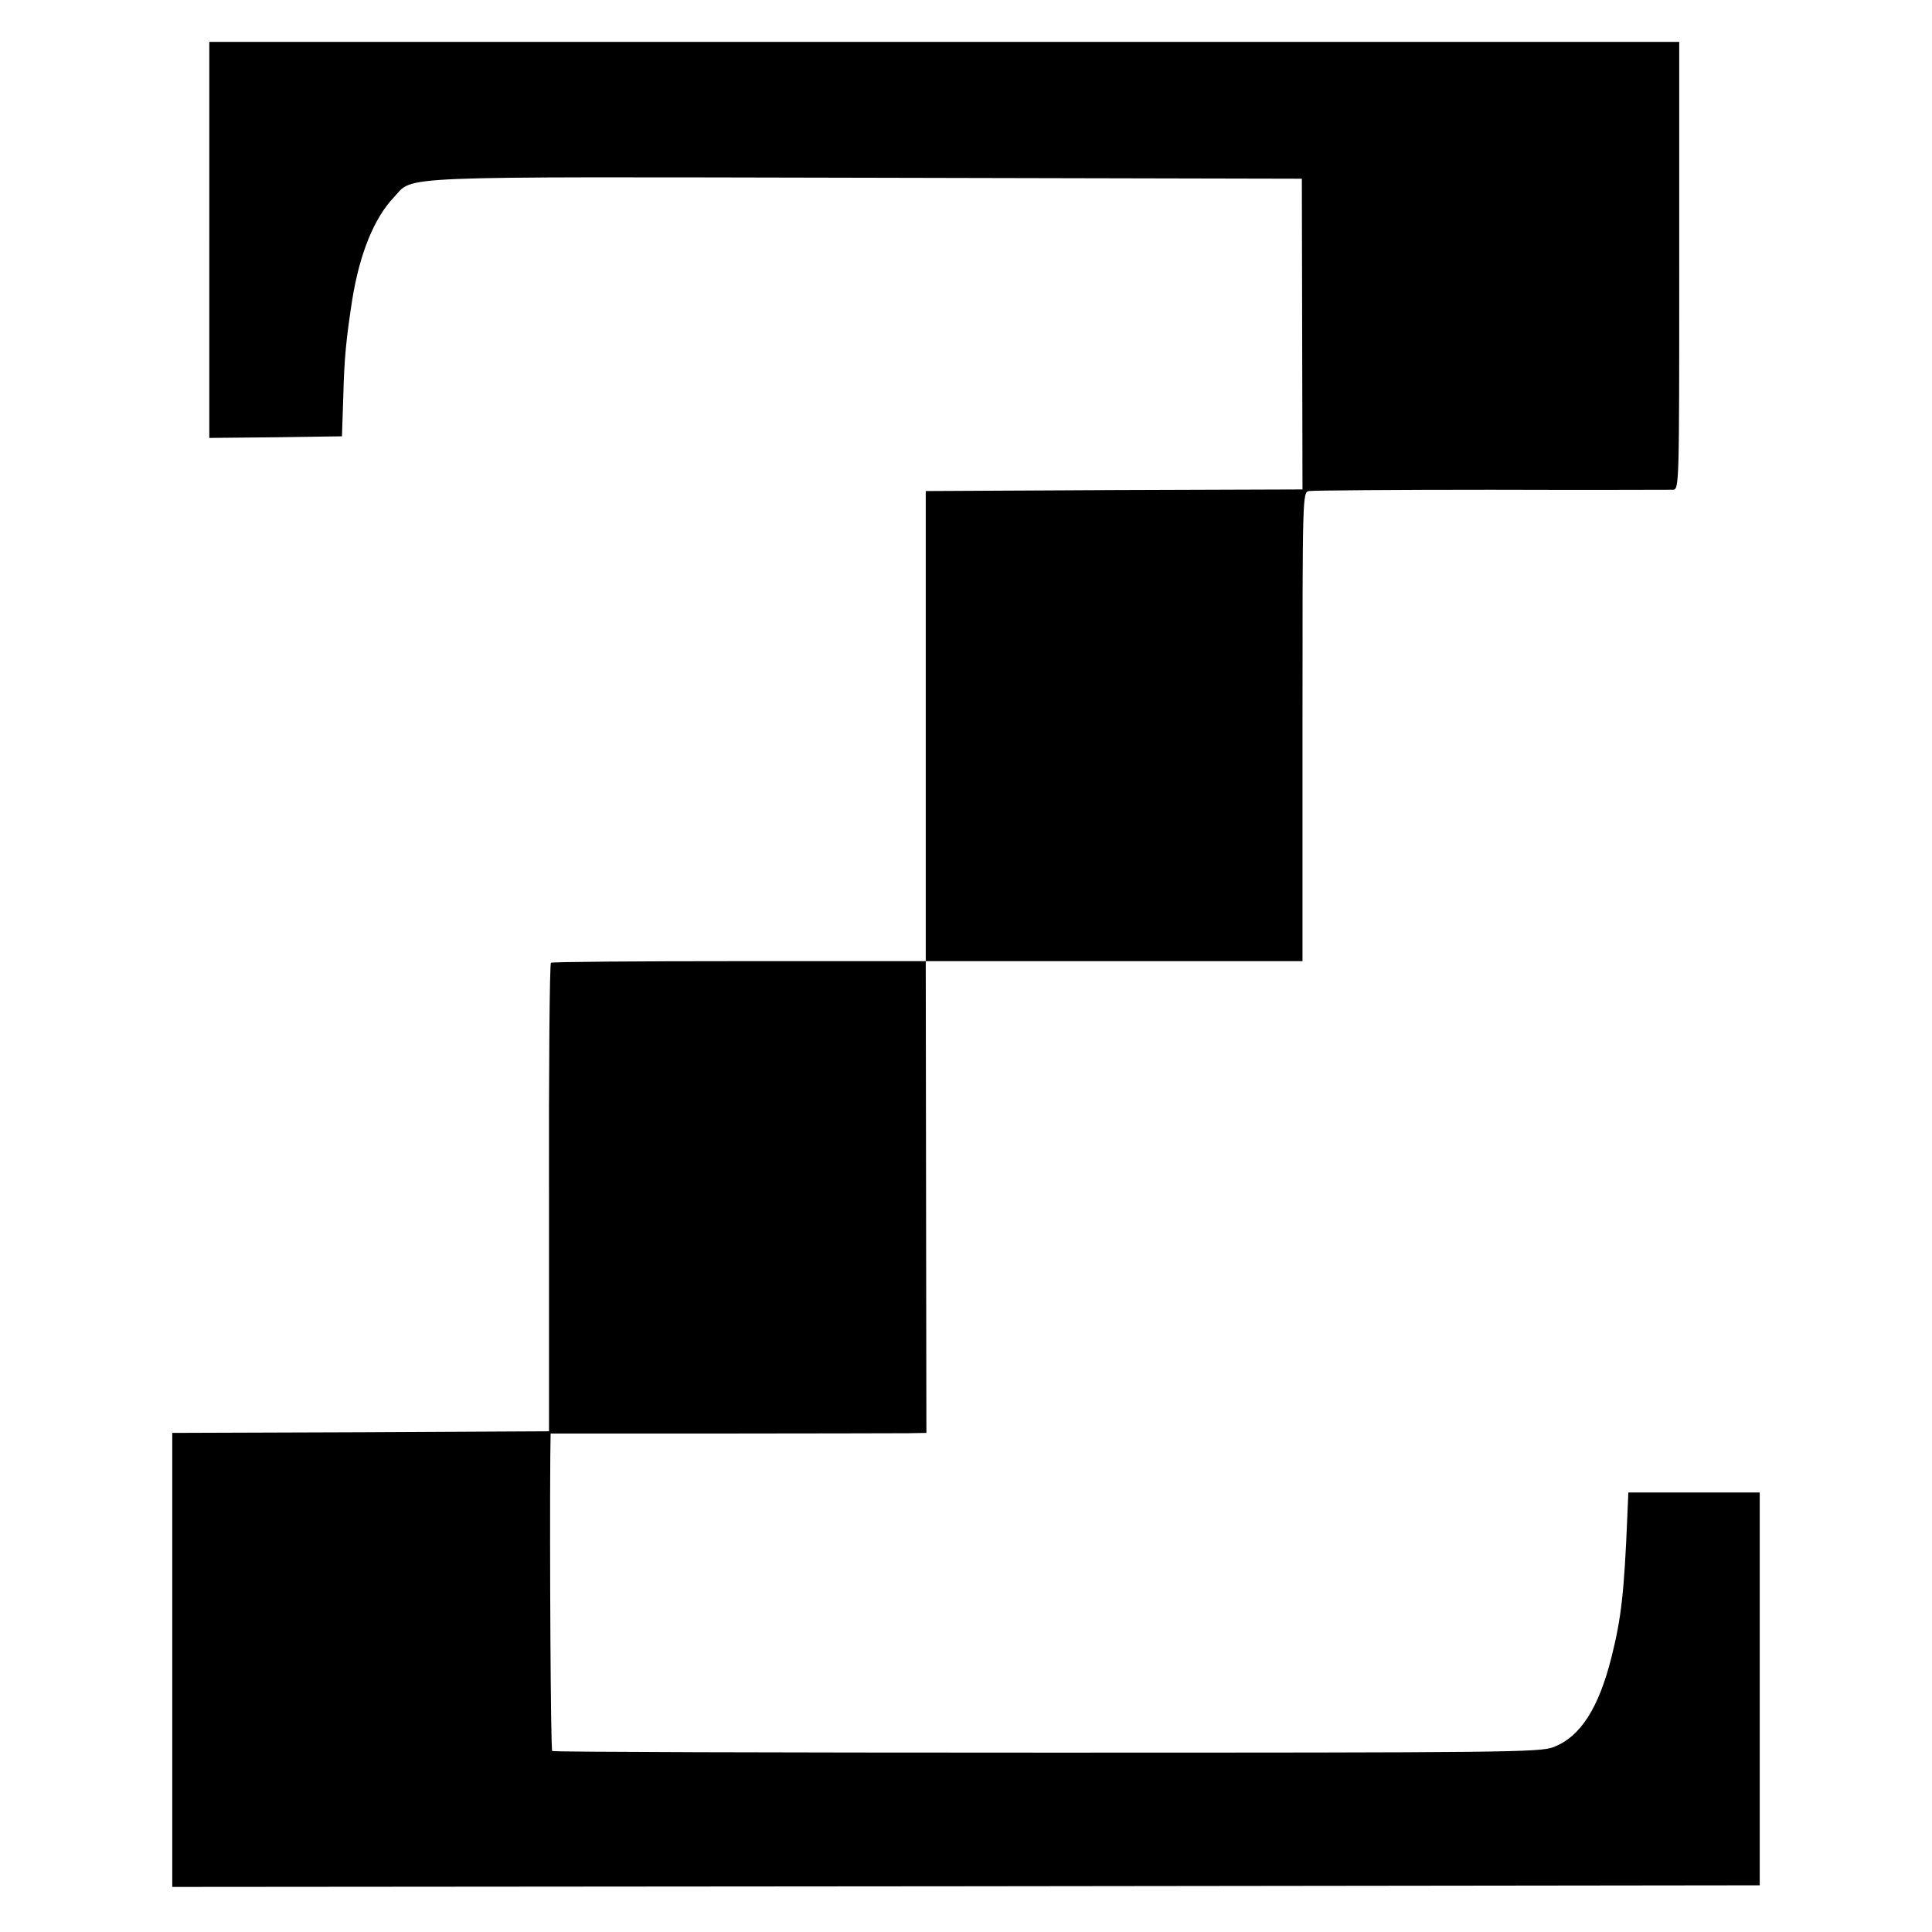
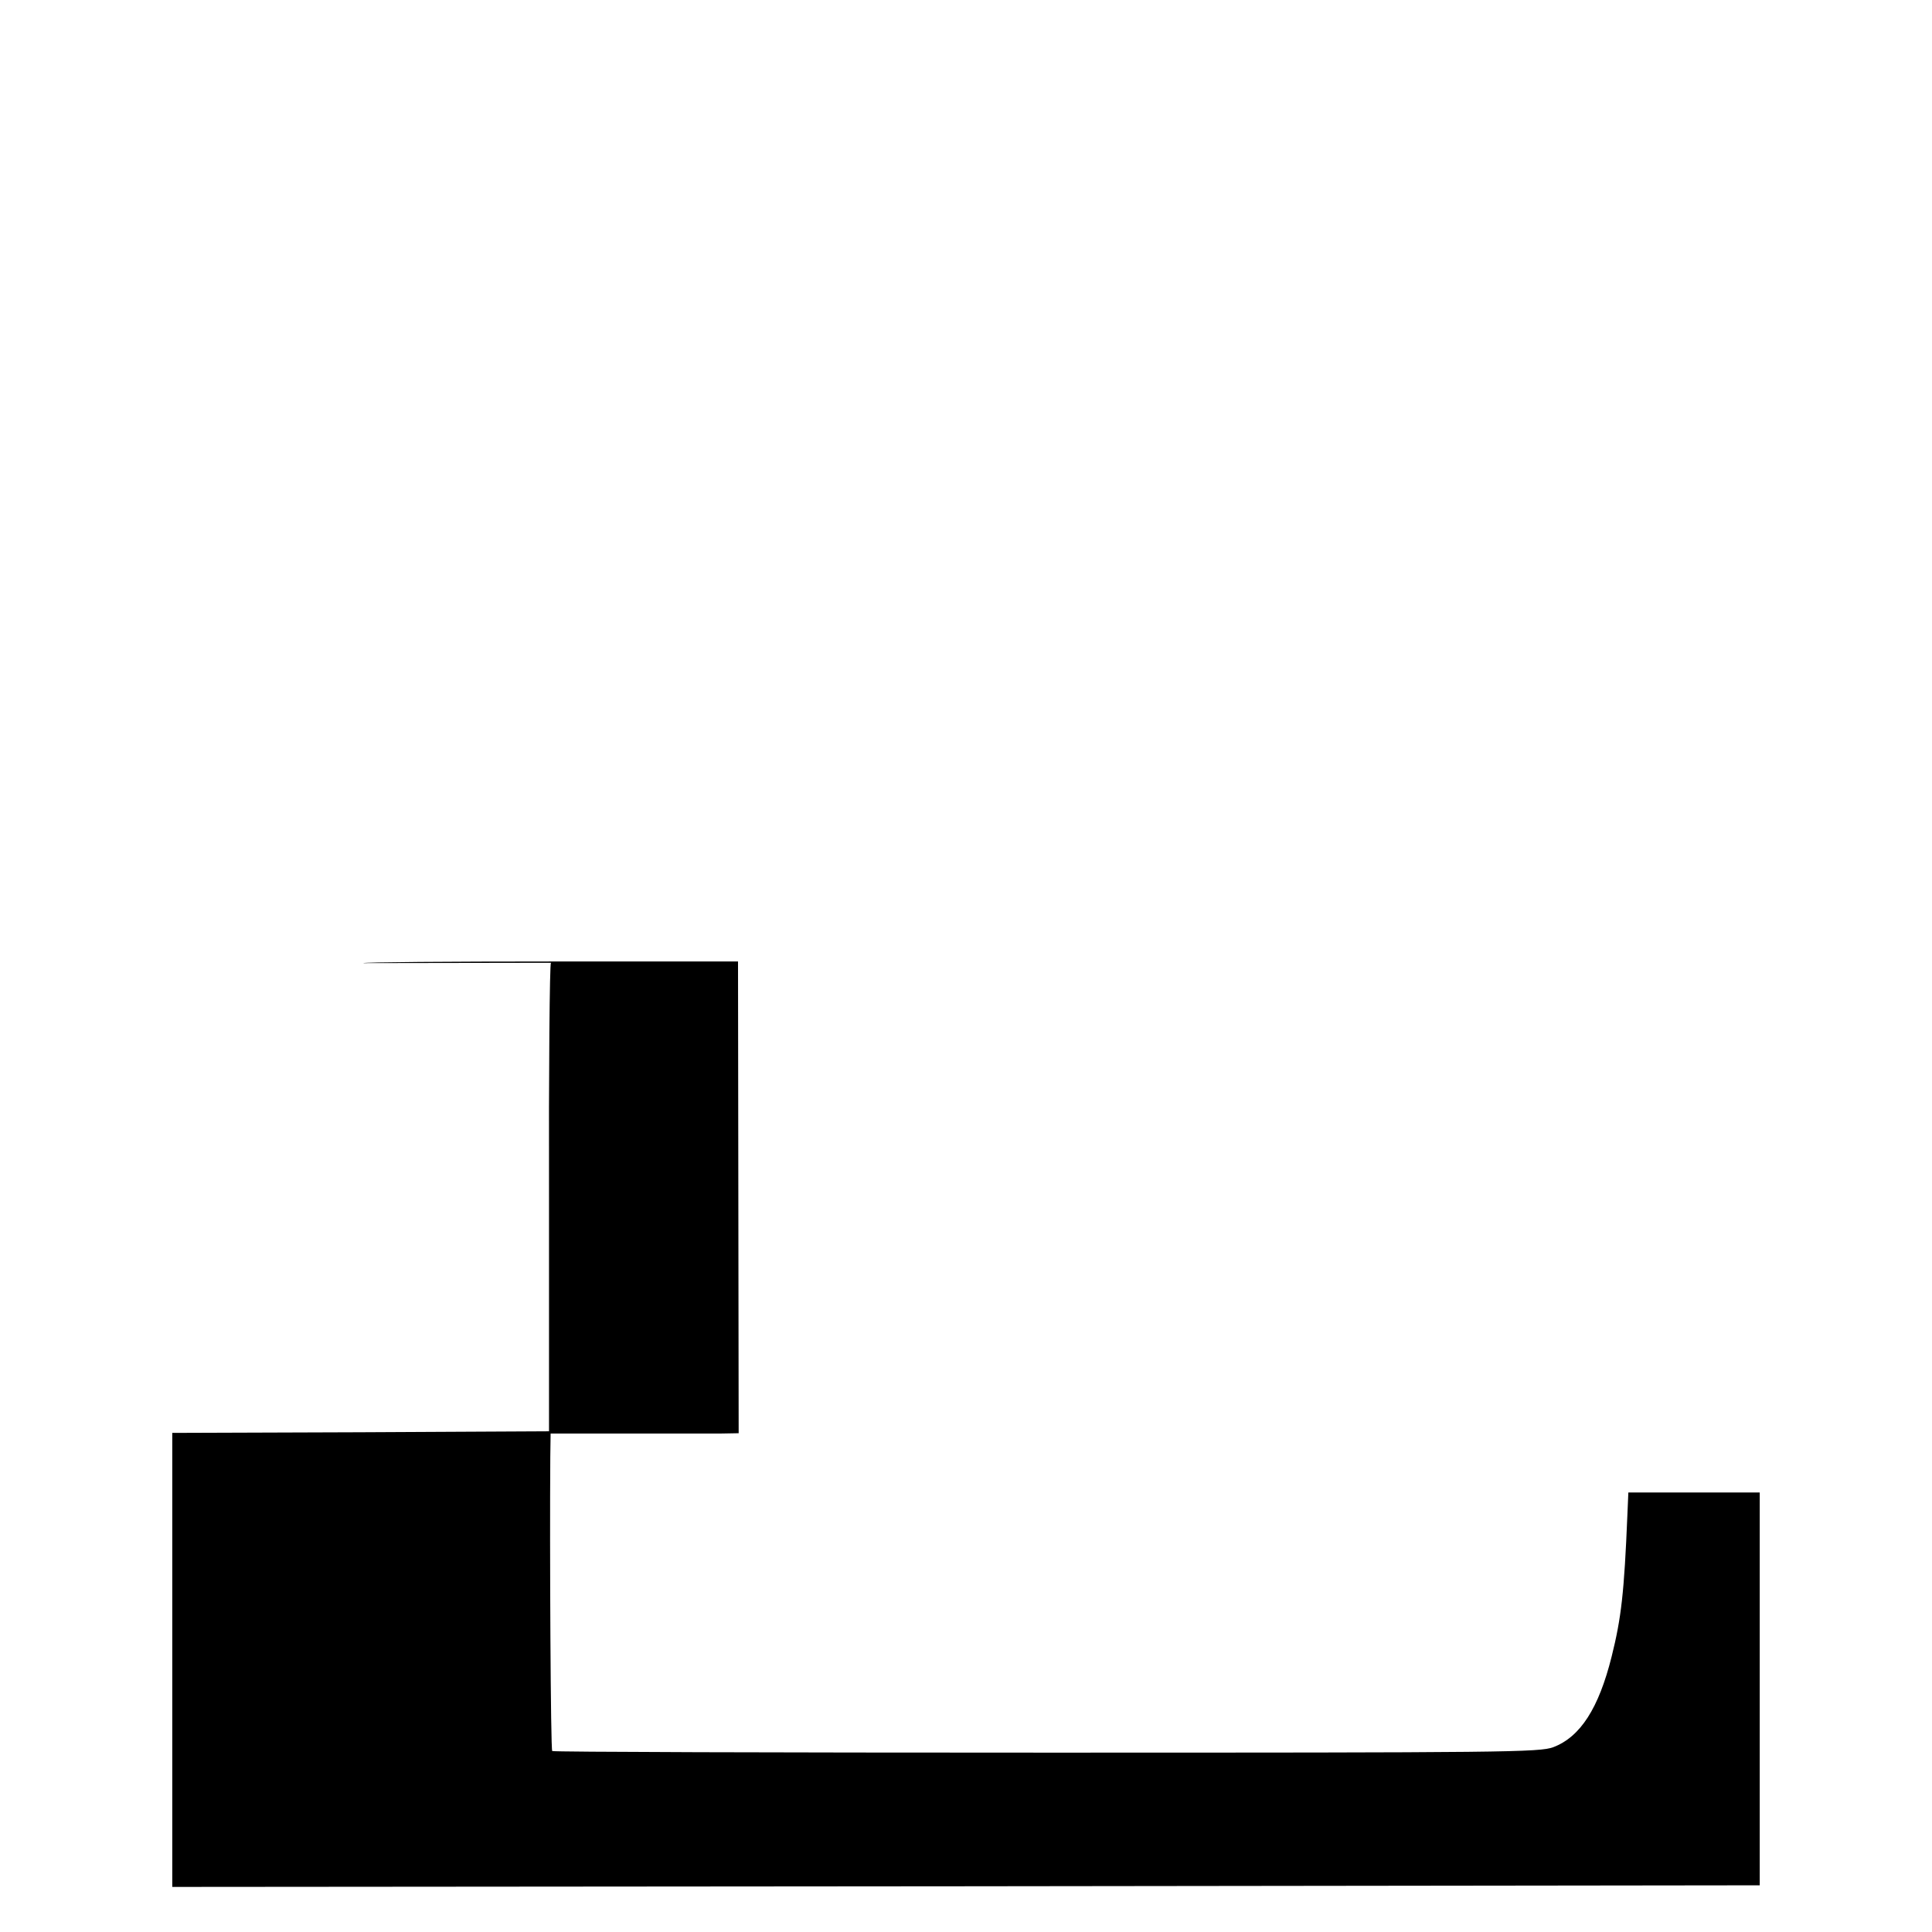
<svg xmlns="http://www.w3.org/2000/svg" version="1.0" width="600pt" height="600pt" viewBox="0 0 600 600" preserveAspectRatio="xMidYMid meet">
  <g transform="translate(0,600) scale(0.1,-0.1)" fill="#000000" stroke="none">
-     <path d="M650 5255 l0 -615 206 2 206 3 4 120 c3 123 9 181 28 305 23 142 68 253 129 317 64 68 -30 64 1466 61 l1354 -3 1 -482 1 -483 -585 -2 -585 -3 0 -730 0 -730 585 0 585 0 0 728 c0 720 0 728 20 732 11 2 265 4 565 4 300 -1 554 0 565 0 20 1 20 8 20 696 l0 695 -2282 0 -2283 0 0 -615z" />
-     <path d="M1711 3010 c-4 -3 -7 -331 -6 -730 l0 -725 -585 -3 -585 -2 0 -705 0 -705 2465 2 2465 3 0 610 0 610 -204 0 -204 0 -3 -70 c-10 -242 -19 -320 -49 -440 -40 -160 -97 -249 -181 -281 -43 -16 -145 -17 -1575 -17 -841 0 -1531 2 -1534 5 -5 4 -8 629 -6 914 l1 72 528 0 c290 0 552 1 583 1 l56 1 -1 733 -1 732 -578 0 c-319 0 -582 -2 -586 -5z" />
+     <path d="M1711 3010 c-4 -3 -7 -331 -6 -730 l0 -725 -585 -3 -585 -2 0 -705 0 -705 2465 2 2465 3 0 610 0 610 -204 0 -204 0 -3 -70 c-10 -242 -19 -320 -49 -440 -40 -160 -97 -249 -181 -281 -43 -16 -145 -17 -1575 -17 -841 0 -1531 2 -1534 5 -5 4 -8 629 -6 914 l1 72 528 0 l56 1 -1 733 -1 732 -578 0 c-319 0 -582 -2 -586 -5z" />
  </g>
</svg>